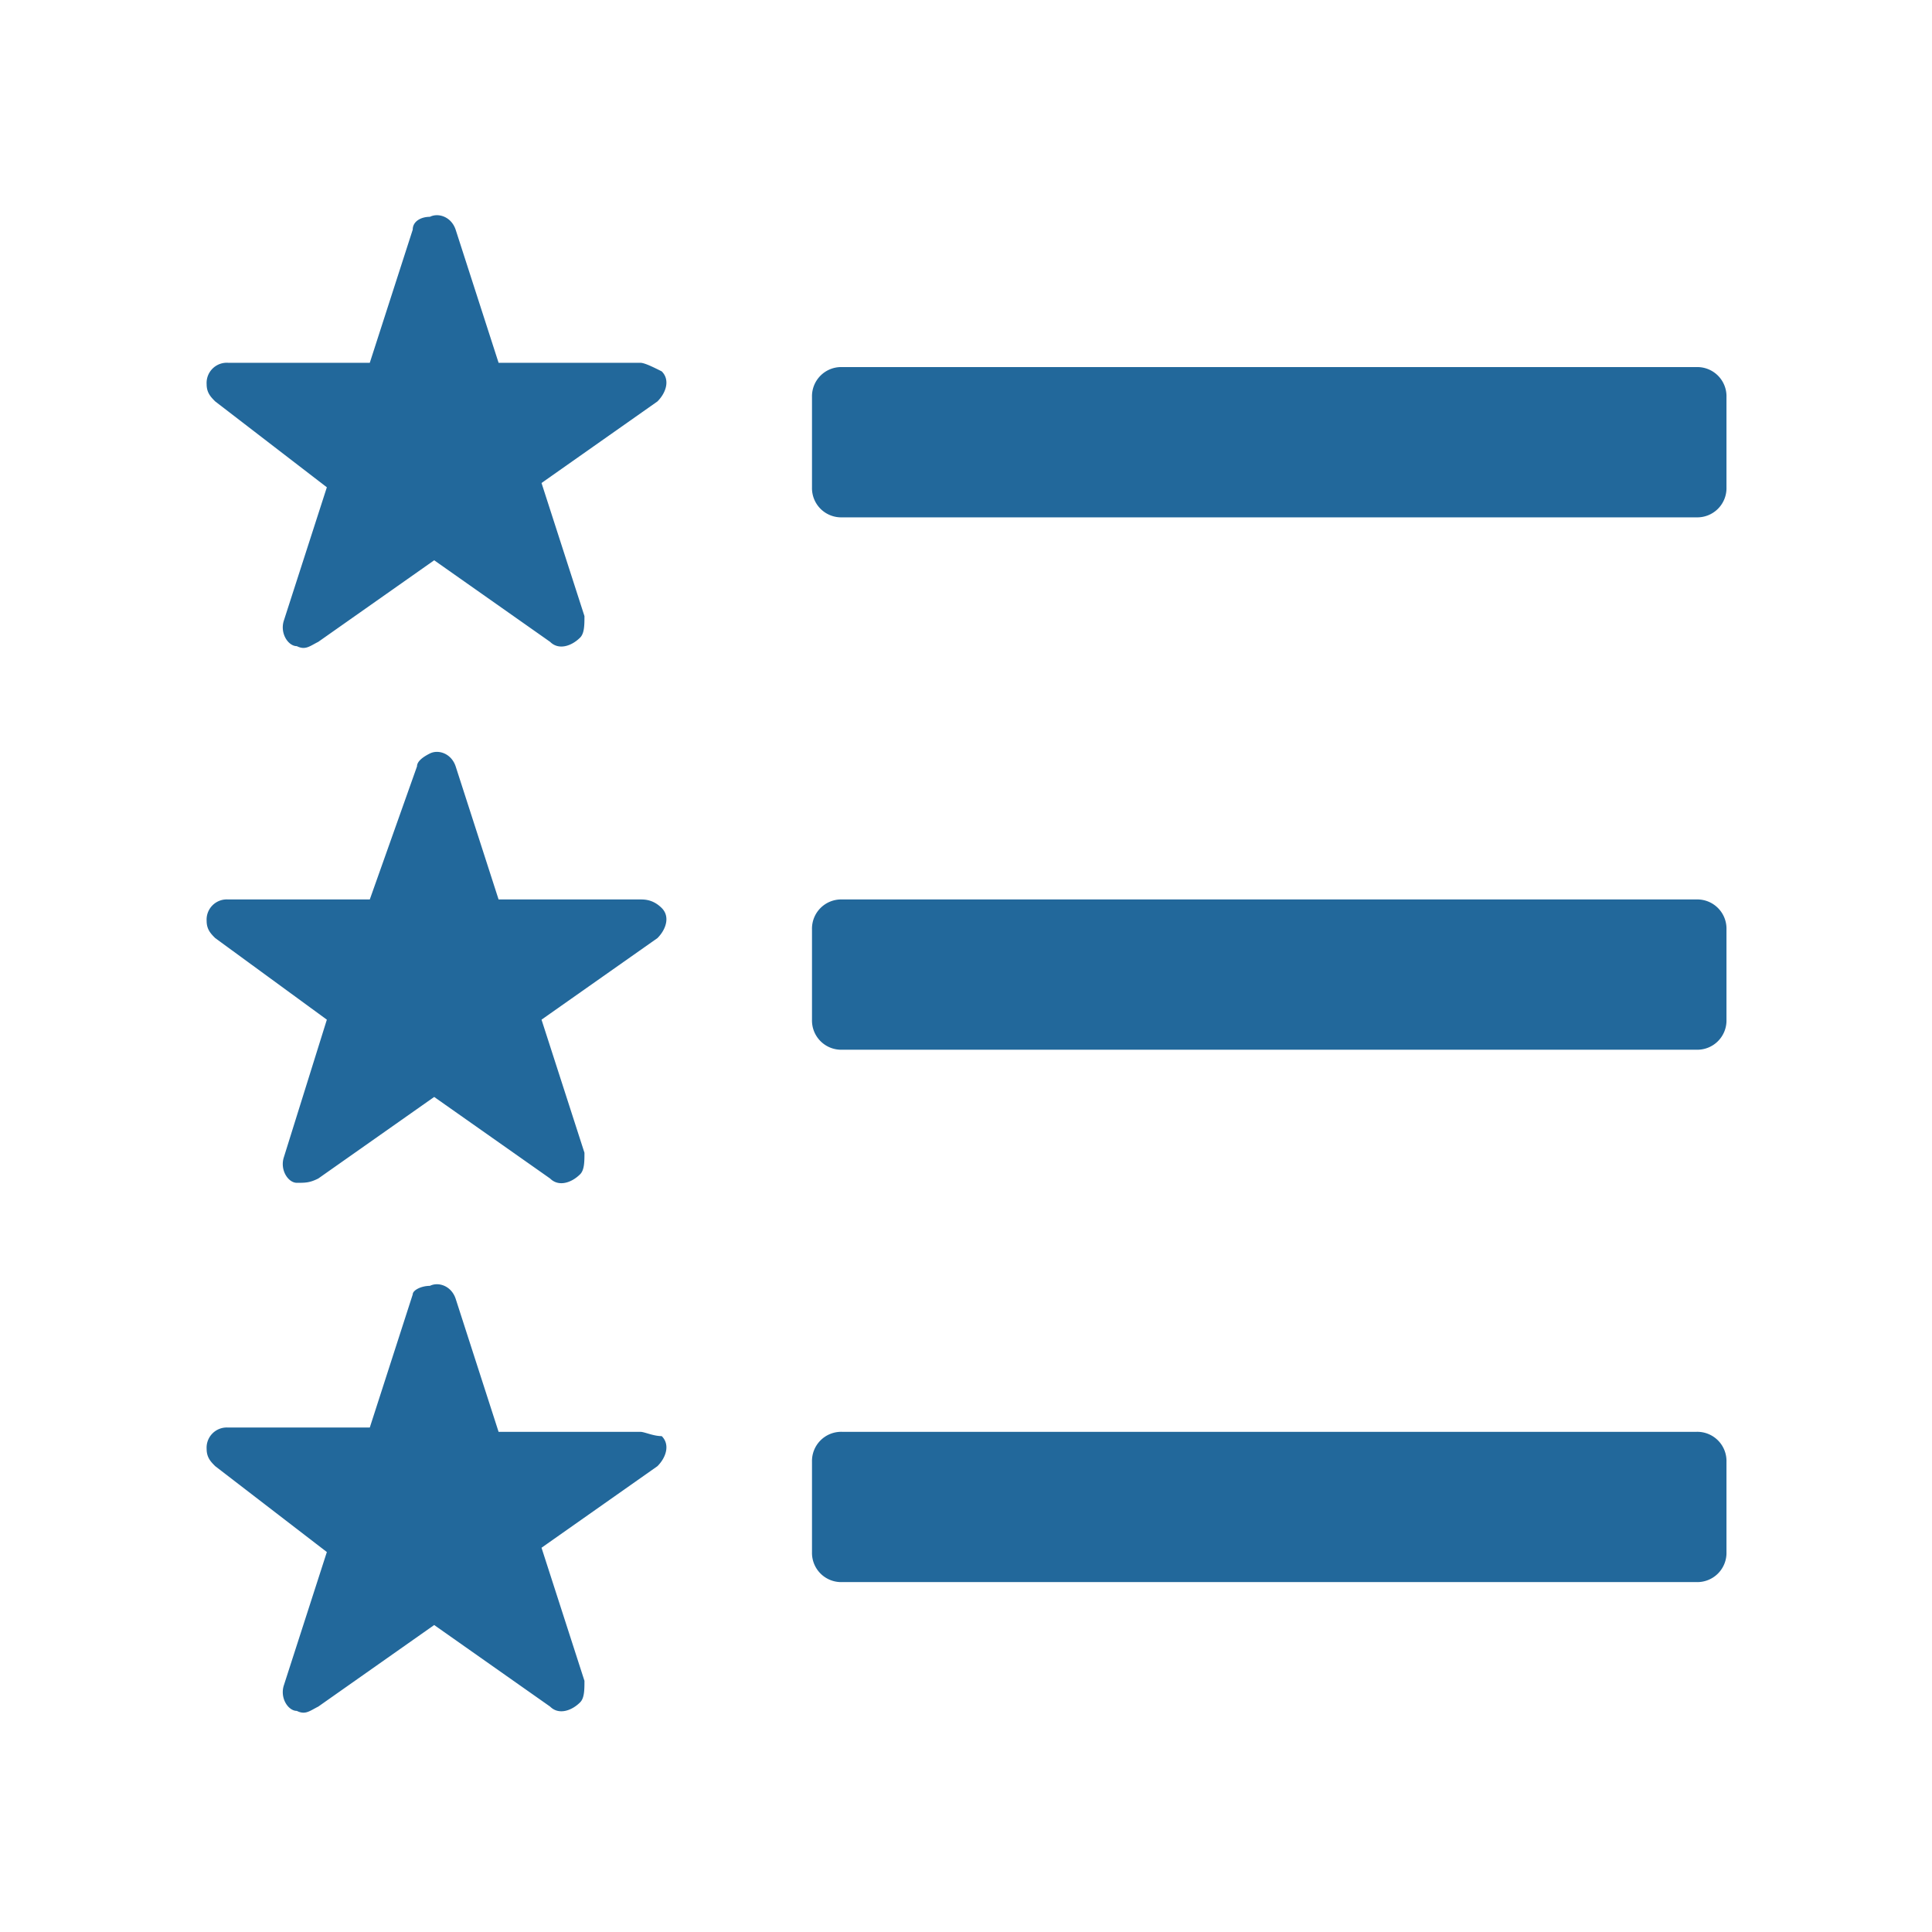
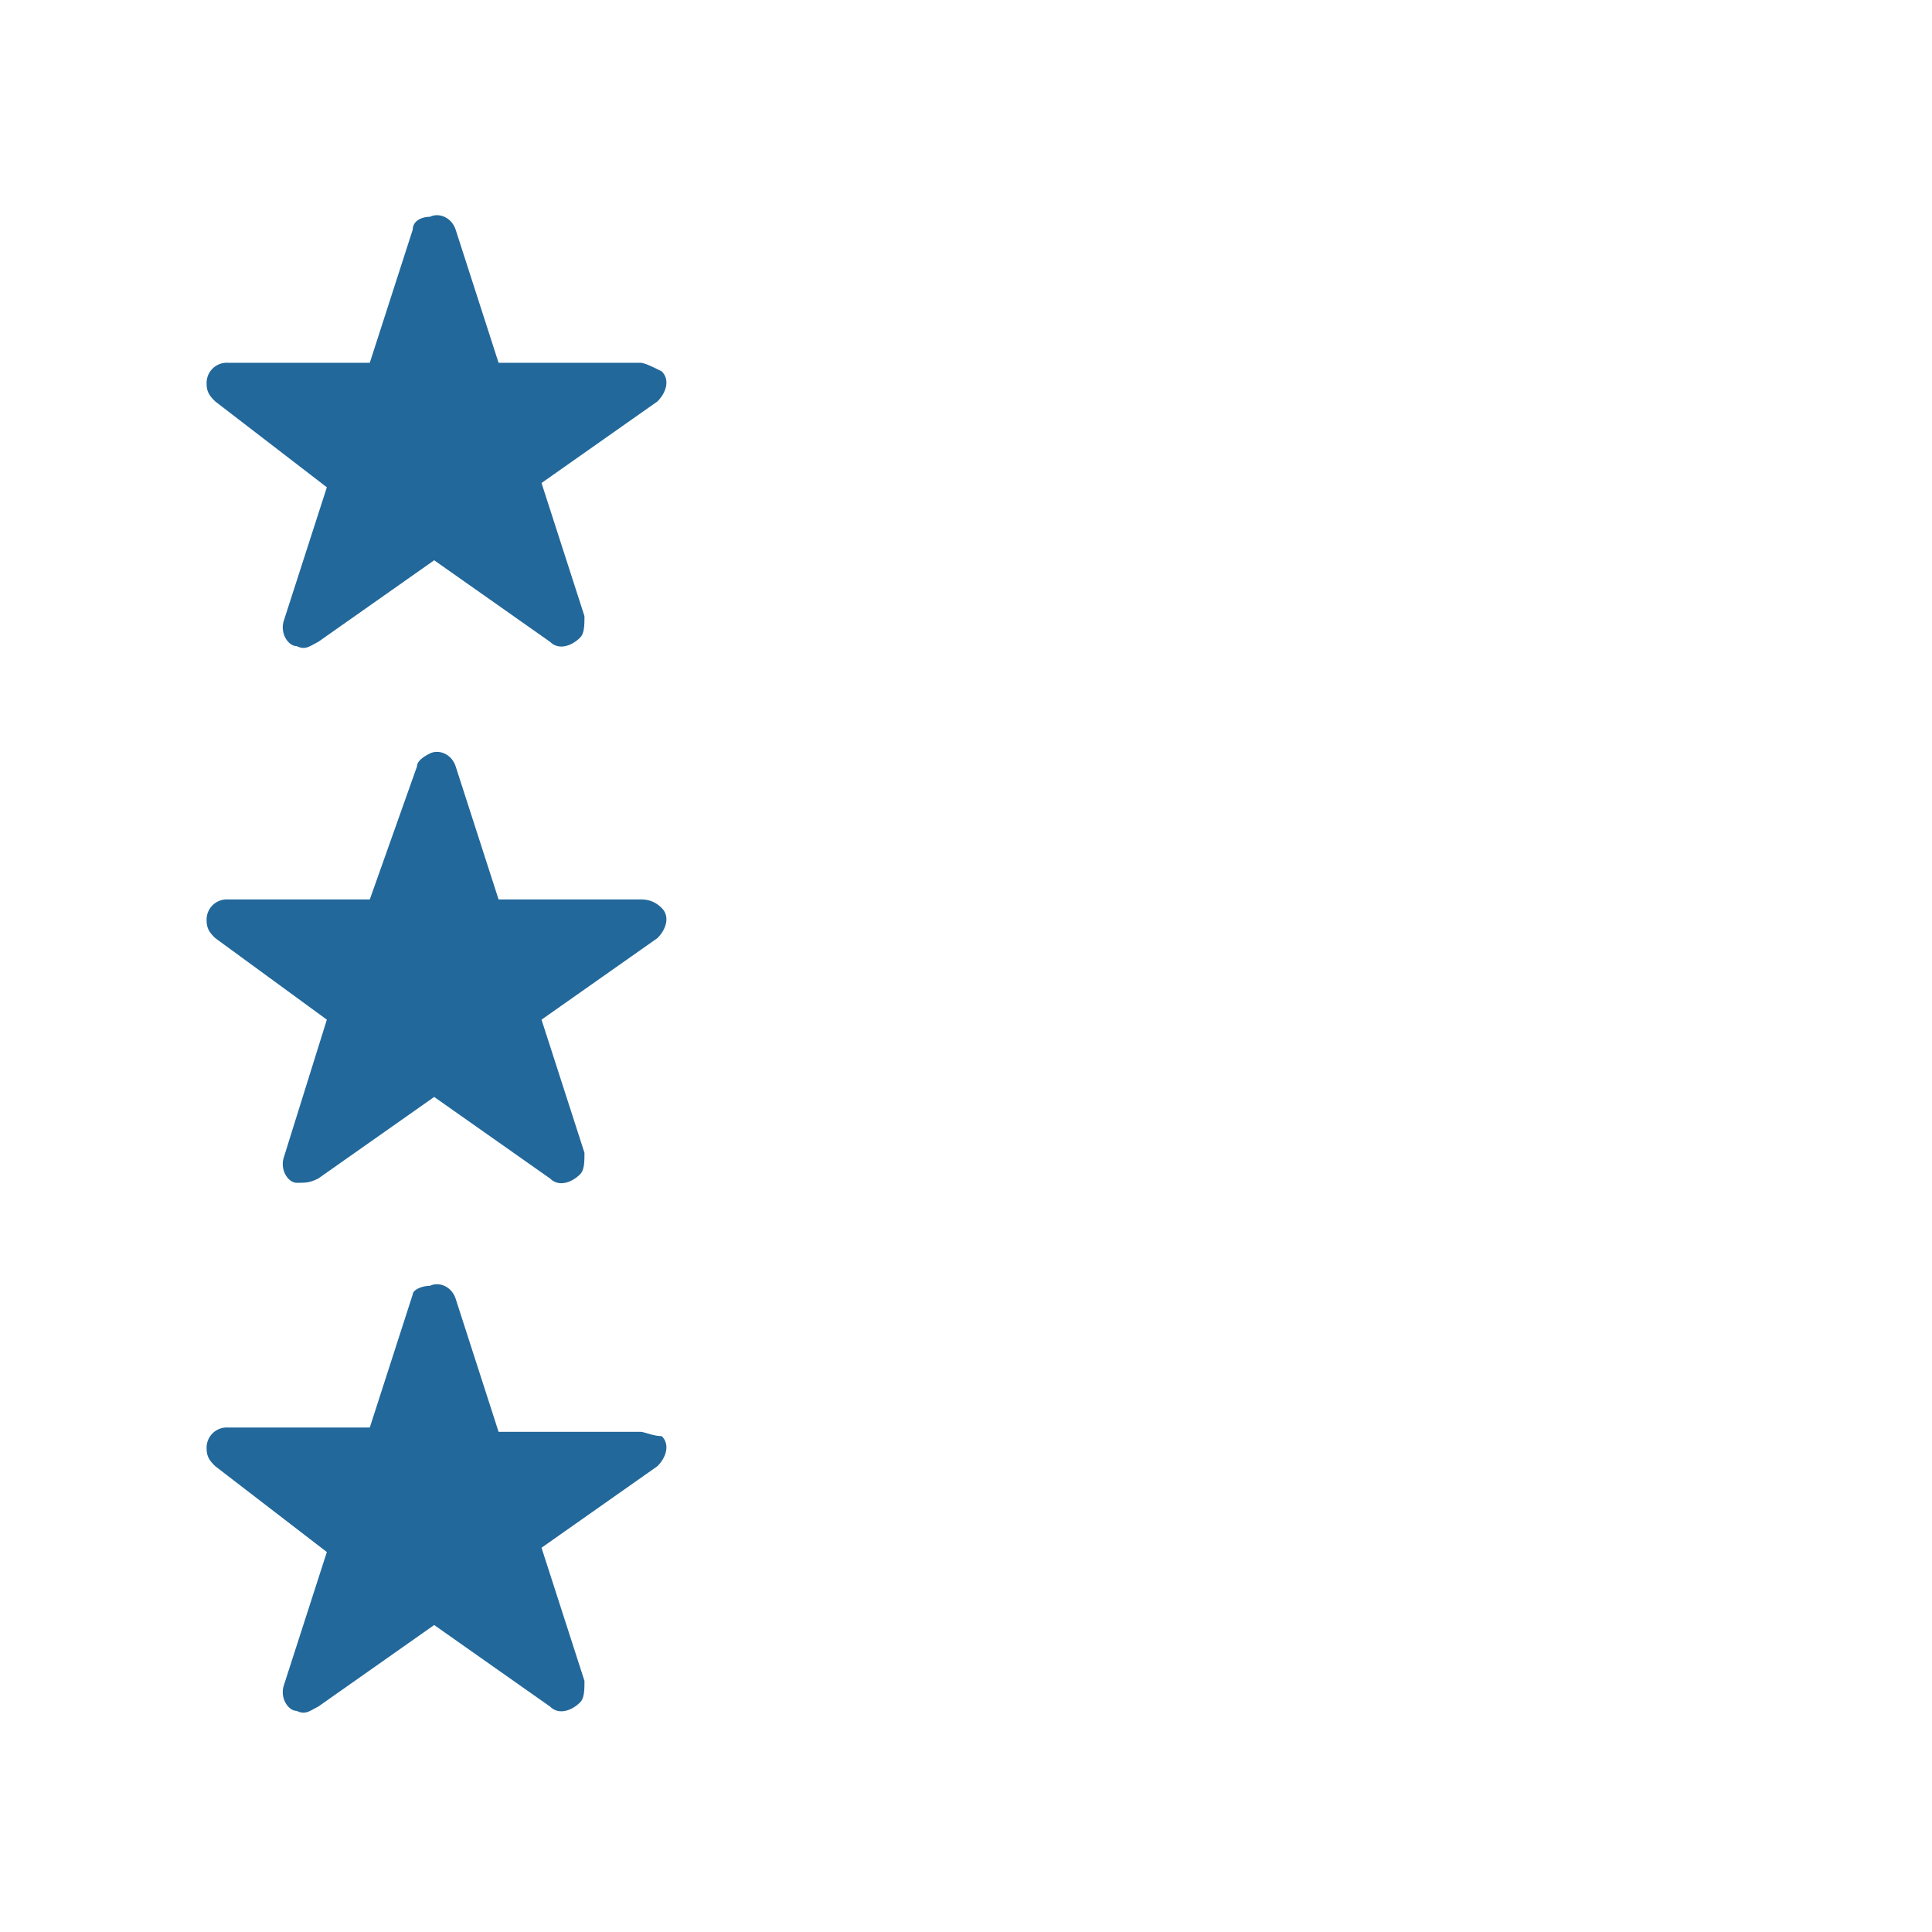
<svg xmlns="http://www.w3.org/2000/svg" xmlns:xlink="http://www.w3.org/1999/xlink" viewBox="0 0 45 45">
  <g fill="#22689b">
    <path d="M14.913 8.45h-3.3l-1-3.1c-.1-.3-.4-.4-.6-.3-.2 0-.4.1-.4.3l-1 3.1h-3.3a.47.47 0 0 0-.5.5c0 .2.1.3.2.4l2.6 2-1 3.1c-.1.3.1.6.3.6.2.1.3 0 .5-.1l2.7-1.9 2.7 1.9c.2.2.5.1.7-.1.1-.1.1-.3.1-.5l-1-3.1 2.7-1.9c.2-.2.3-.5.1-.7-.2-.1-.4-.2-.5-.2zm0 12.5h-3.3l-1-3.1c-.1-.3-.4-.4-.6-.3s-.3.2-.3.3l-1.1 3.1h-3.3a.47.47 0 0 0-.5.5c0 .2.1.3.2.4l2.6 1.9-1 3.2c-.1.3.1.6.3.6s.3 0 .5-.1l2.7-1.9 2.7 1.9c.2.2.5.1.7-.1.1-.1.1-.3.1-.5l-1-3.1 2.7-1.9c.2-.2.3-.5.1-.7s-.4-.2-.5-.2zm0 12.4h-3.3l-1-3.1c-.1-.3-.4-.4-.6-.3-.2 0-.4.1-.4.2l-1 3.1h-3.3a.47.47 0 0 0-.5.5c0 .2.1.3.2.4l2.6 2-1 3.1c-.1.3.1.6.3.6.2.1.3 0 .5-.1l2.7-1.9 2.7 1.9c.2.2.5.1.7-.1.1-.1.1-.3.1-.5l-1-3.1 2.7-1.9c.2-.2.3-.5.1-.7-.2 0-.4-.1-.5-.1z" />
    <use xlink:href="#B" />
    <use xlink:href="#B" y="12.4" />
    <use xlink:href="#B" y="24.8" />
  </g>
  <defs>
-     <path id="B" d="M39.513 8.55h-19.9a.68.68 0 0 0-.7.7v2.1a.68.68 0 0 0 .7.7h19.9a.68.68 0 0 0 .7-.7v-2.1a.68.68 0 0 0-.7-.7z" />
-   </defs>
+     </defs>
</svg>